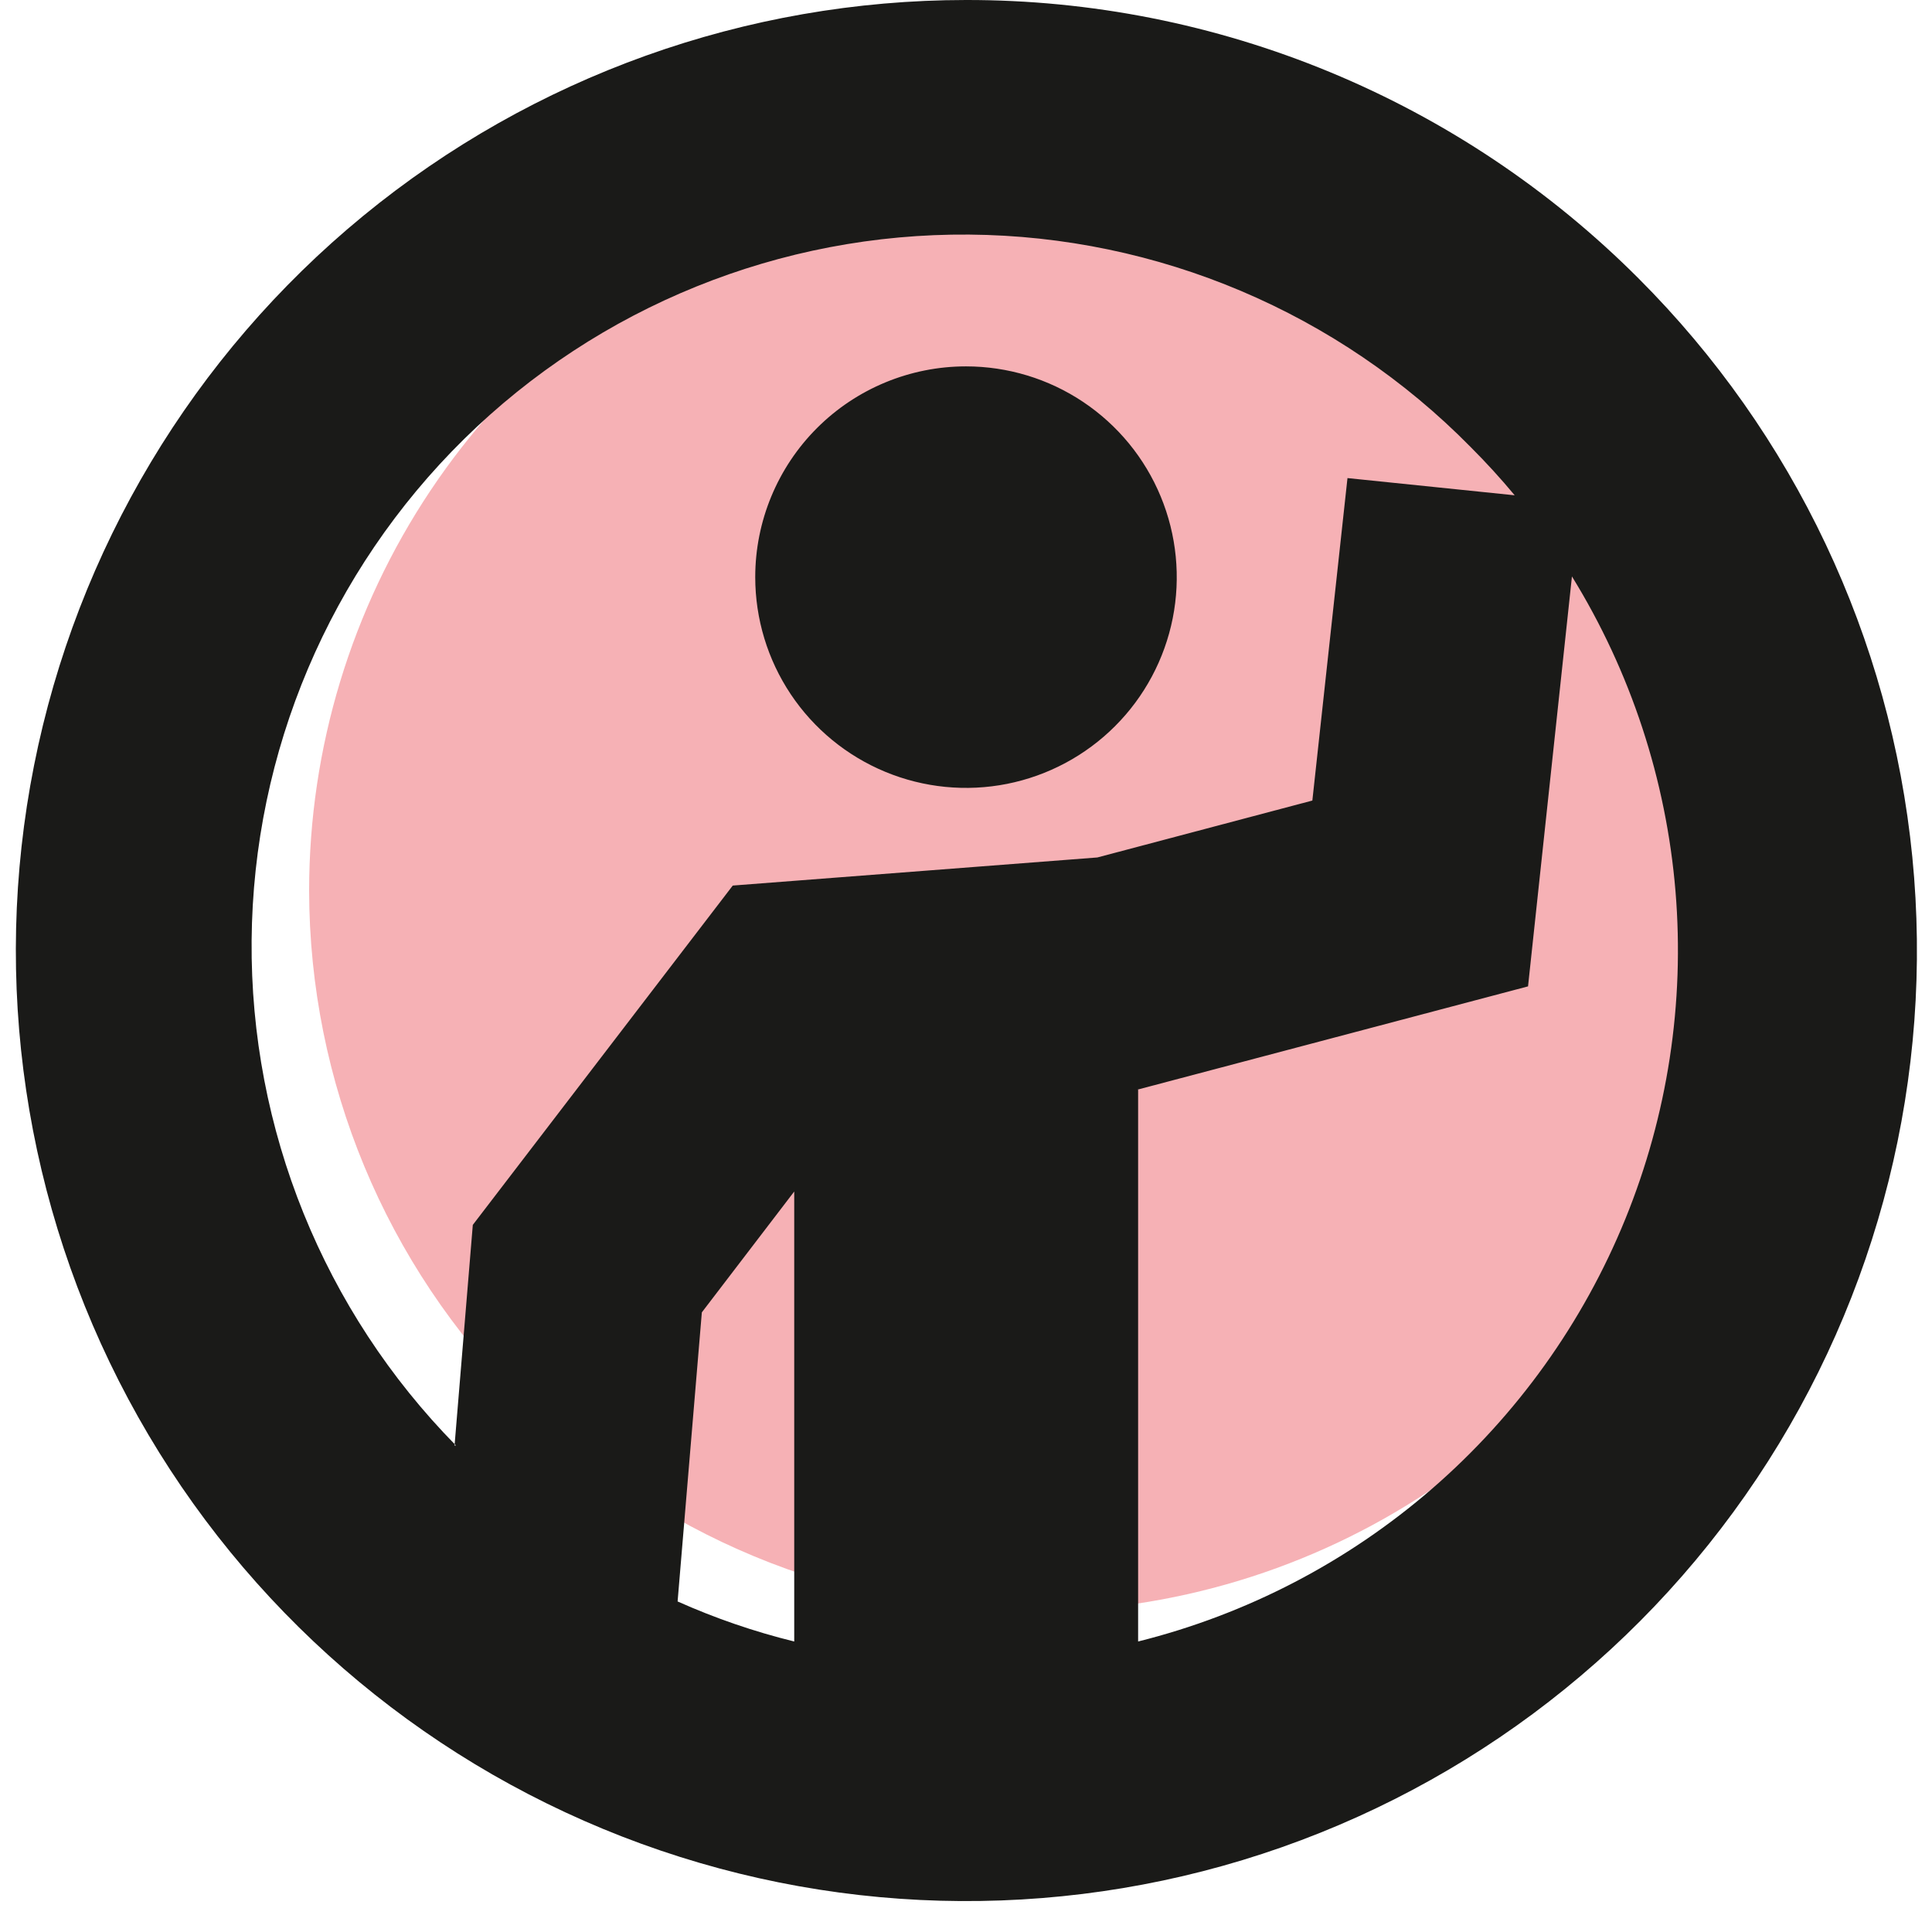
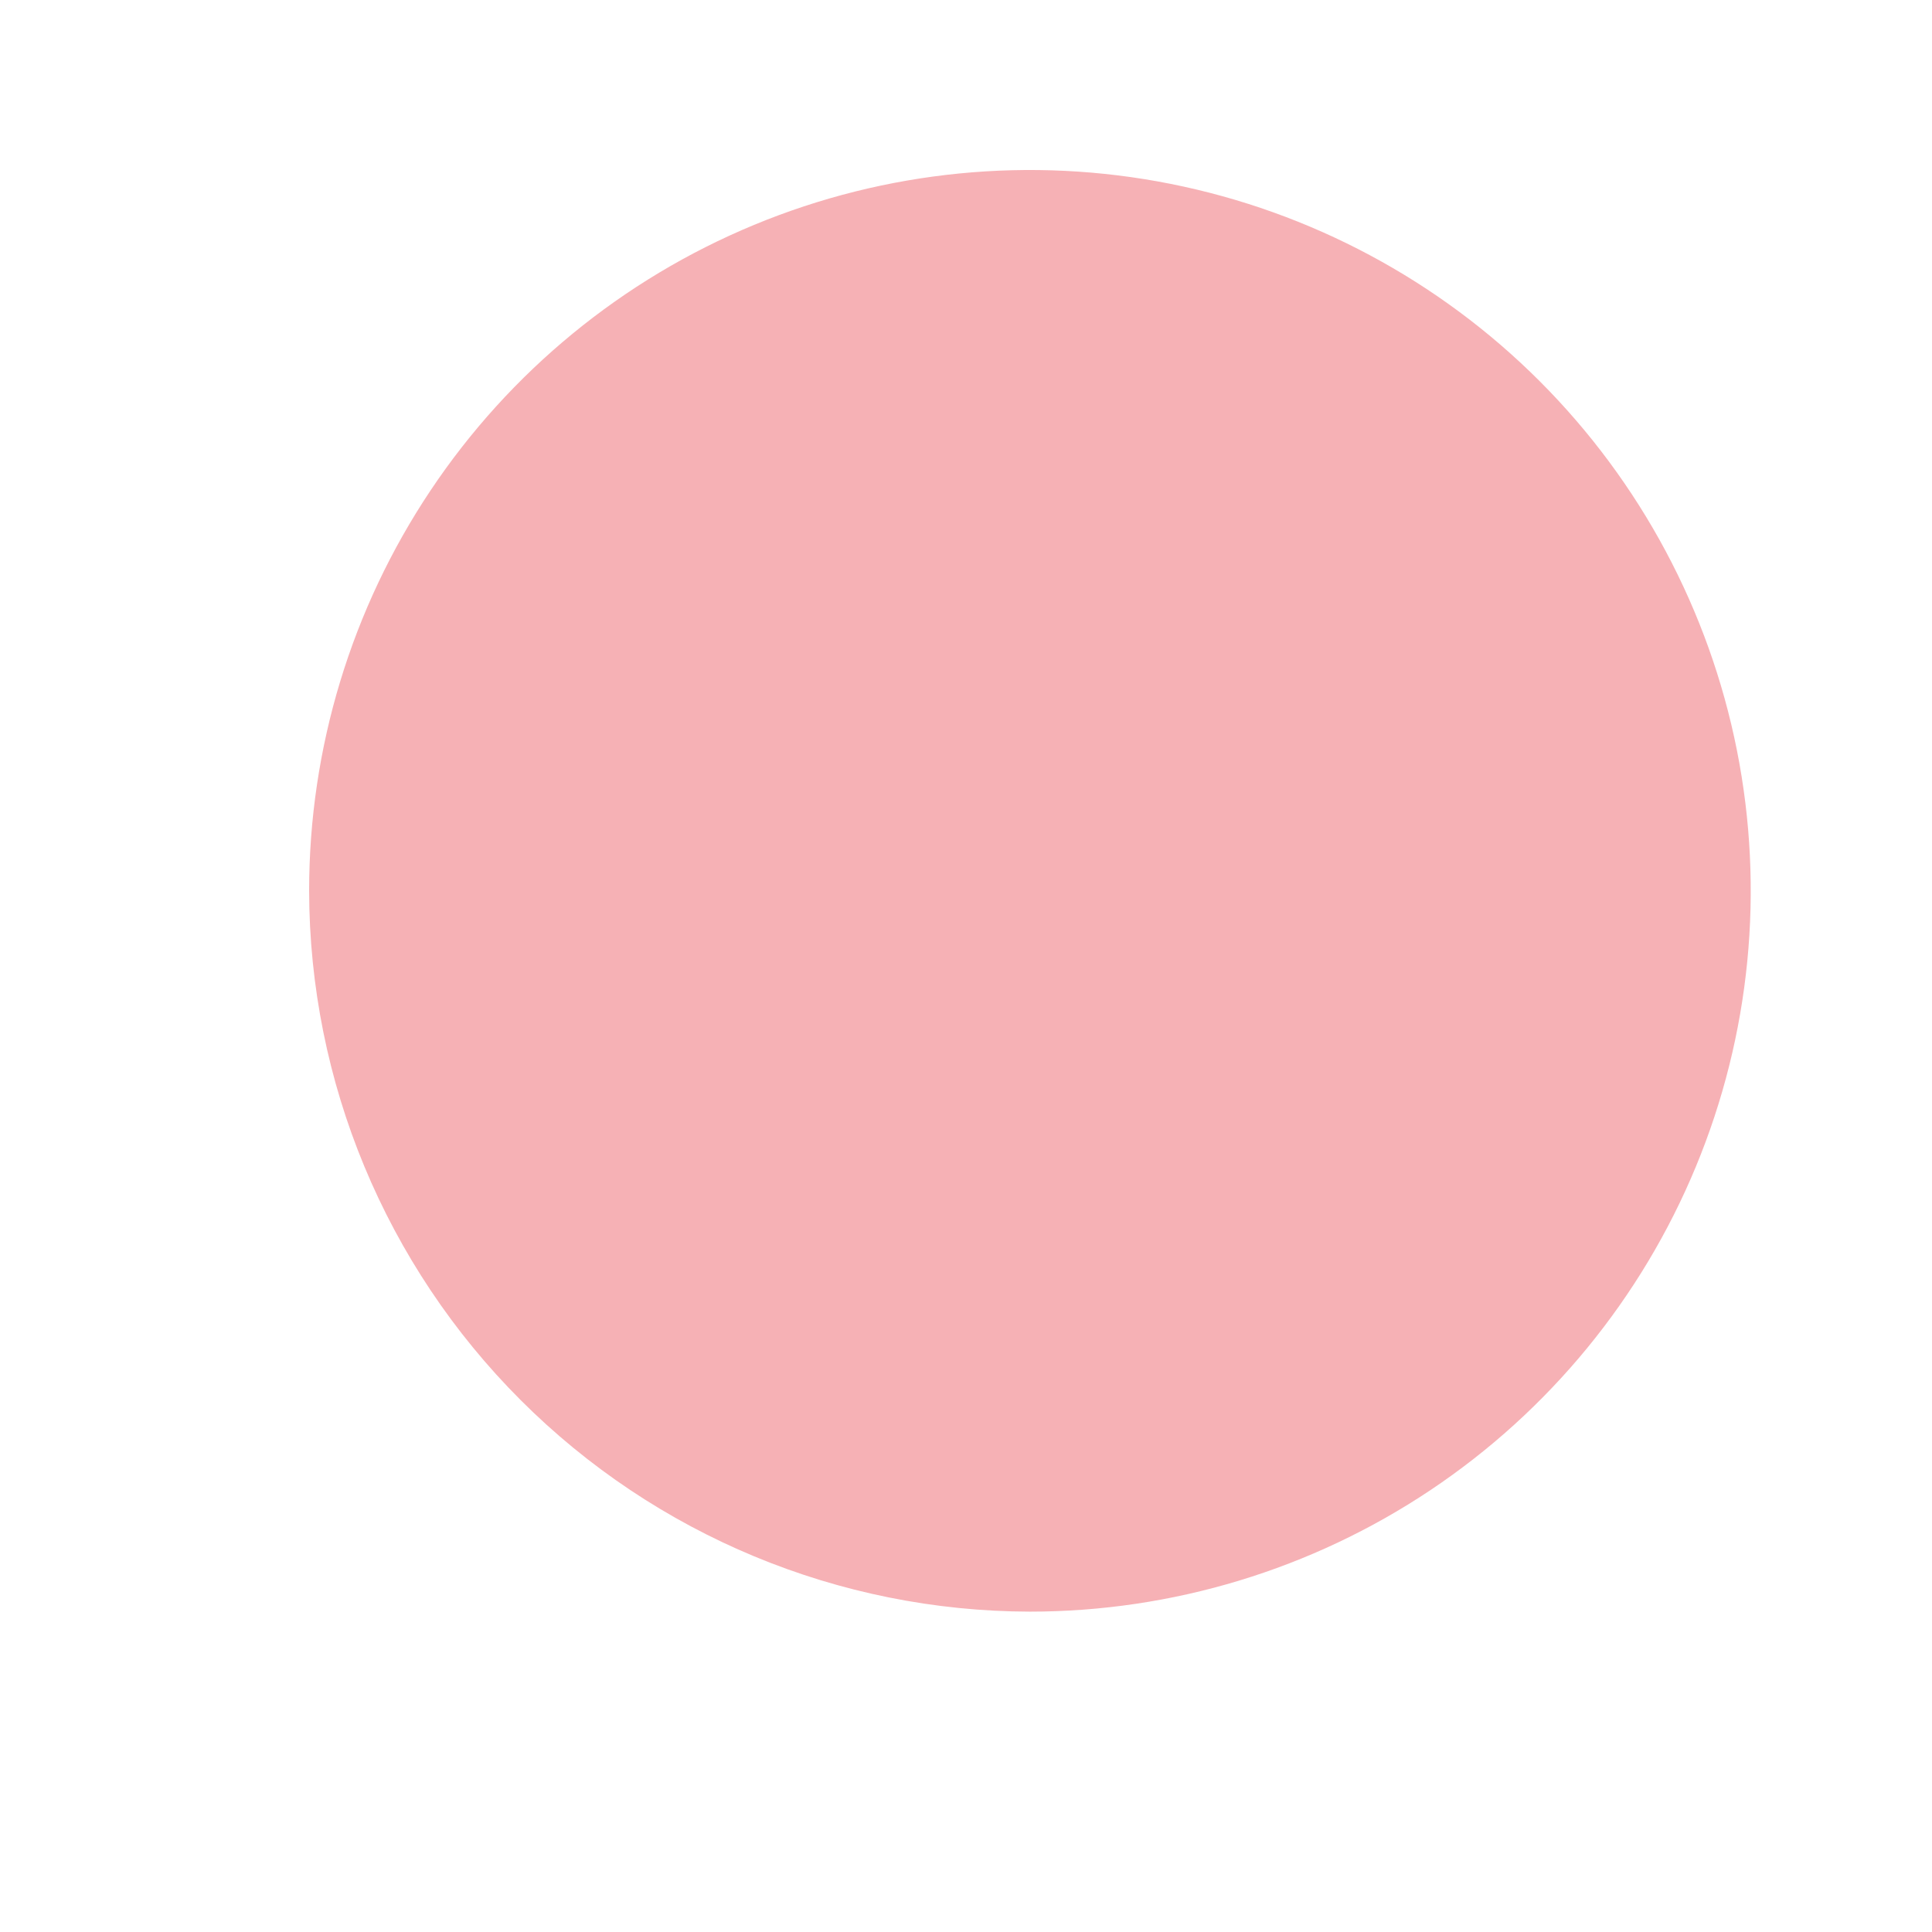
<svg xmlns="http://www.w3.org/2000/svg" width="55" height="55" viewBox="0 0 55 55" fill="none">
  <path fill-rule="evenodd" clip-rule="evenodd" d="M29.32 45.88C33.378 45.88 37.346 44.676 40.72 42.422C44.095 40.167 46.725 36.962 48.278 33.212C49.831 29.463 50.237 25.337 49.446 21.357C48.654 17.376 46.699 13.72 43.83 10.85C40.96 7.98 37.303 6.026 33.323 5.234C29.343 4.442 25.217 4.849 21.467 6.402C17.718 7.955 14.513 10.585 12.258 13.96C10.003 17.334 8.8 21.301 8.8 25.36C8.81 30.799 10.976 36.012 14.822 39.858C18.668 43.704 23.881 45.869 29.32 45.88Z" fill="#F6B1B5" />
-   <path fill-rule="evenodd" clip-rule="evenodd" d="M27.5 10.43C28.686 10.43 29.847 10.782 30.833 11.441C31.82 12.101 32.589 13.037 33.043 14.134C33.497 15.23 33.616 16.437 33.385 17.601C33.153 18.764 32.582 19.834 31.742 20.673C30.903 21.512 29.834 22.083 28.67 22.315C27.506 22.546 26.3 22.427 25.204 21.973C24.107 21.519 23.17 20.75 22.511 19.764C21.852 18.777 21.5 17.617 21.5 16.43C21.5 14.839 22.132 13.313 23.257 12.187C24.382 11.062 25.909 10.43 27.5 10.43ZM22.61 46.73V33.92L19.98 37.36L19.29 45.59C20.36 46.068 21.471 46.45 22.61 46.73ZM32.4 31.02V46.73C35.495 45.957 38.363 44.466 40.773 42.376C43.183 40.287 45.066 37.658 46.269 34.704C47.472 31.75 47.962 28.554 47.698 25.375C47.434 22.197 46.424 19.125 44.75 16.41L43.5 28.08L32.38 31.02H32.4ZM12.94 41.15L13.46 34.87L20.86 25.21L31.24 24.41L37.36 22.79L38.36 13.61L43.12 14.1C42.73 13.63 42.31 13.17 41.87 12.73C38.101 8.899 32.965 6.722 27.591 6.678C22.217 6.634 17.046 8.726 13.215 12.495C9.384 16.264 7.207 21.4 7.163 26.774C7.119 32.148 9.211 37.319 12.98 41.15H12.94ZM27.5 2.42926e-05C21.239 0.003 15.174 2.176 10.336 6.149C5.498 10.123 2.188 15.651 0.969 21.791C-0.25 27.932 0.698 34.305 3.651 39.825C6.604 45.345 11.38 49.67 17.165 52.064C22.949 54.458 29.385 54.771 35.375 52.952C41.365 51.133 46.539 47.293 50.016 42.086C53.492 36.88 55.056 30.629 54.44 24.399C53.825 18.169 51.068 12.345 46.64 7.92C44.128 5.405 41.144 3.411 37.86 2.052C34.575 0.692 31.055 -0.005 27.5 2.42926e-05Z" fill="#1A1A18" />
</svg>